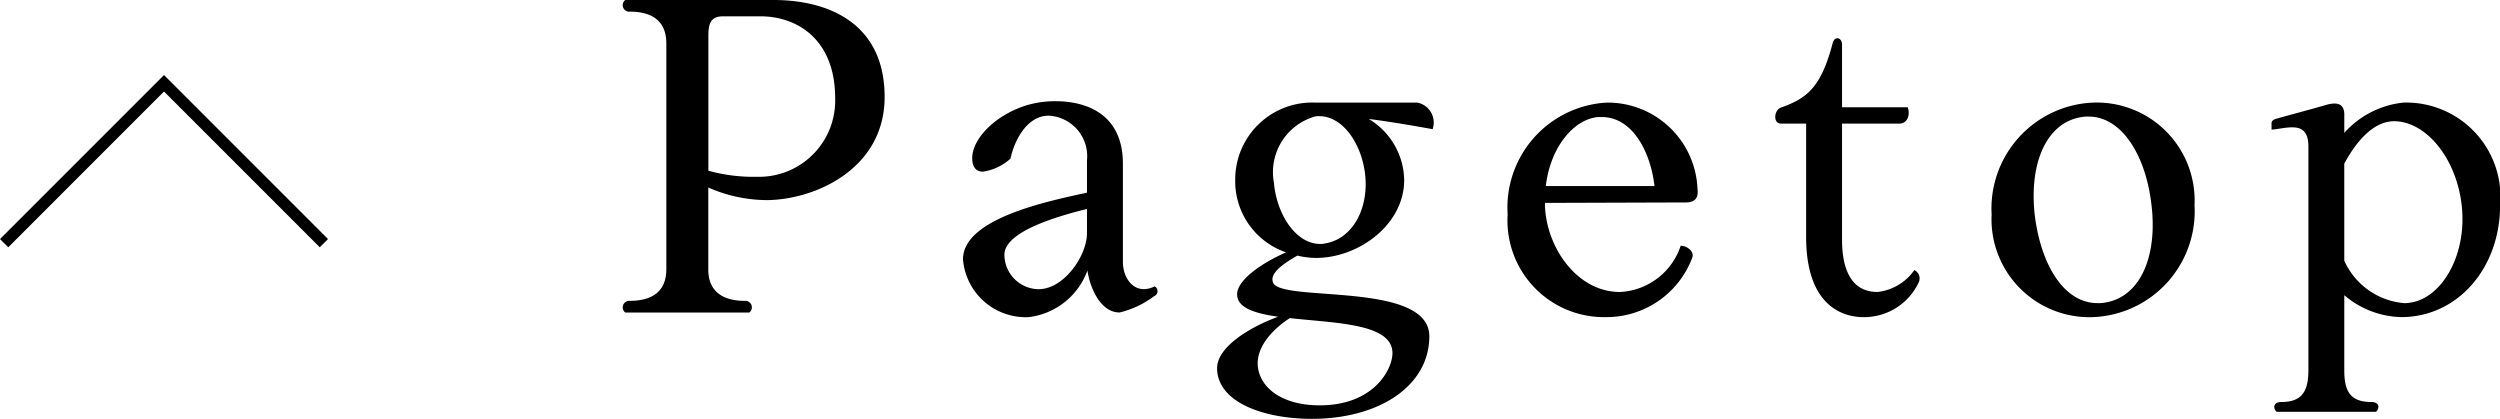
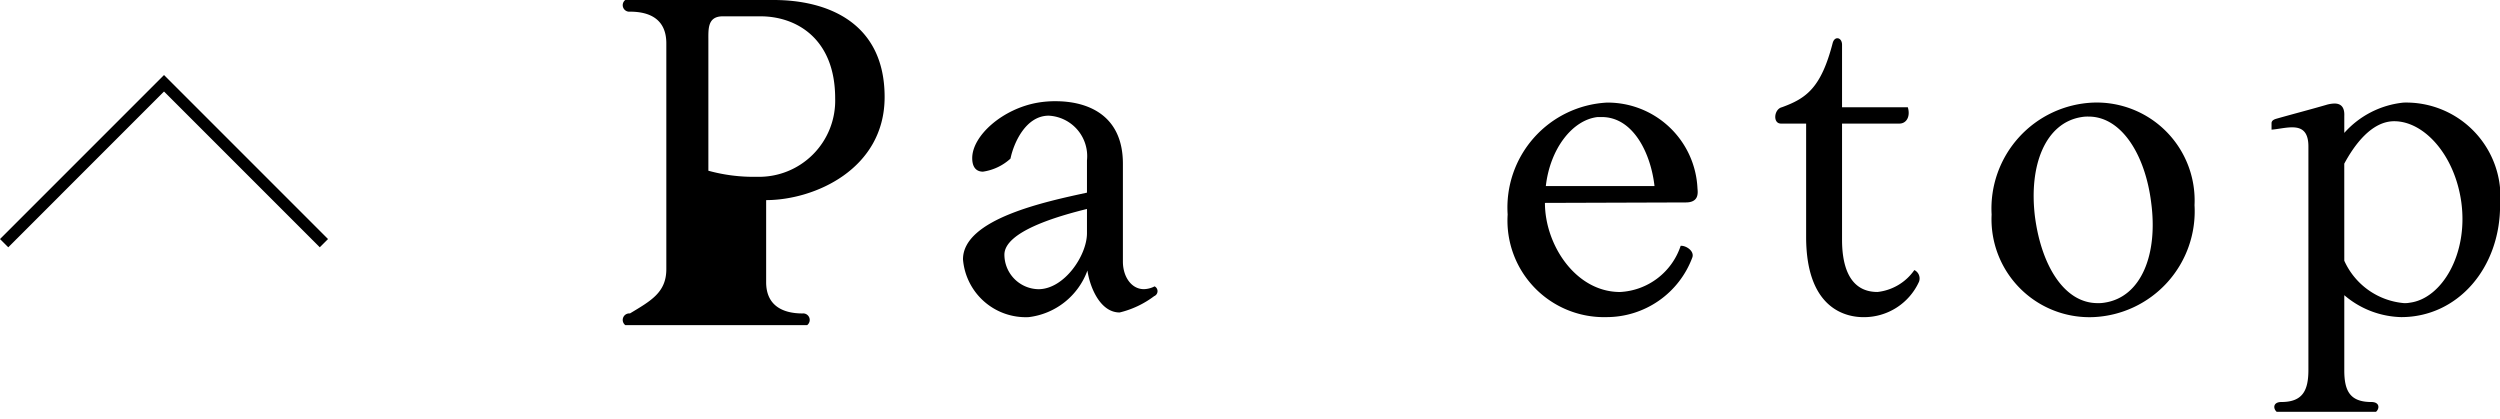
<svg xmlns="http://www.w3.org/2000/svg" id="レイヤー_1" data-name="レイヤー 1" width="107.218" height="17.964" viewBox="0 0 107.218 17.964">
  <defs>
    <style>.cls-1{fill:none;stroke:#000;stroke-miterlimit:10;stroke-width:0.5px;}</style>
  </defs>
-   <path d="M28.577,11.543V1.86c0-1-.661-1.36-1.561-1.36a.28.28,0,0,1-.2-.5h6.362c2.3,0,4.761.96,4.761,4.161,0,3.1-3.021,4.421-5.081,4.421a6.29,6.29,0,0,1-2.481-.54v3.521c0,.98.68,1.34,1.56,1.34a.28.28,0,0,1,.2.5H26.816a.28.28,0,0,1,.2-.5C27.916,12.9,28.577,12.543,28.577,11.543Zm7.241-7.322c0-2.58-1.68-3.521-3.2-3.521H31c-.66,0-.62.54-.62,1.04V7.322a7.273,7.273,0,0,0,2.08.26A3.267,3.267,0,0,0,35.818,4.221Z" />
+   <path d="M28.577,11.543V1.86c0-1-.661-1.36-1.561-1.36a.28.28,0,0,1-.2-.5h6.362c2.3,0,4.761.96,4.761,4.161,0,3.1-3.021,4.421-5.081,4.421v3.521c0,.98.68,1.34,1.56,1.34a.28.28,0,0,1,.2.5H26.816a.28.28,0,0,1,.2-.5C27.916,12.9,28.577,12.543,28.577,11.543Zm7.241-7.322c0-2.58-1.68-3.521-3.2-3.521H31c-.66,0-.62.54-.62,1.04V7.322a7.273,7.273,0,0,0,2.08.26A3.267,3.267,0,0,0,35.818,4.221Z" />
  <path d="M46.617,8.262V6.882a1.739,1.739,0,0,0-1.64-1.921c-.98,0-1.5,1.161-1.64,1.841a2.219,2.219,0,0,1-1.181.56c-.26,0-.46-.16-.46-.58,0-.961,1.3-2.121,2.821-2.381a4.339,4.339,0,0,1,.76-.06c1.3,0,2.881.54,2.881,2.68v4.2c0,.64.36,1.18.9,1.18a1.051,1.051,0,0,0,.46-.12.231.231,0,0,1-.02.42,4.021,4.021,0,0,1-1.48.7c-.841,0-1.281-1.1-1.381-1.8a3.07,3.07,0,0,1-2.52,2A2.7,2.7,0,0,1,41.3,11.122C41.3,9.382,44.877,8.642,46.617,8.262Zm-3.541,2.661a1.486,1.486,0,0,0,1.461,1.48c1.1,0,2.08-1.44,2.08-2.4V8.962C45.4,9.262,43.076,9.922,43.076,10.923Z" />
-   <path d="M54.817,13.583c-1-.14-1.761-.38-1.761-.96s.96-1.3,2.1-1.8a3.224,3.224,0,0,1-2.181-3.1A3.3,3.3,0,0,1,56.4,4.4h4.381a.871.871,0,0,1,.66,1.14c-.88-.16-1.82-.319-2.741-.44a3.111,3.111,0,0,1,1.521,2.621c0,1.921-1.961,3.341-3.781,3.341a3.561,3.561,0,0,1-.8-.1c-.52.3-1.221.74-1.04,1.16.339.86,6.7-.08,6.7,2.3,0,2.121-2.141,3.541-5.041,3.541-2.04,0-4.061-.7-4.061-2.18C52.2,14.9,53.556,14.043,54.817,13.583Zm-.86,2.221c.139.86,1.06,1.58,2.64,1.58,2.32,0,3.121-1.54,3.121-2.241,0-1.28-2.461-1.28-4.4-1.5C54.717,14.023,53.8,14.843,53.957,15.8Zm2.66-5.342a.68.68,0,0,0,.2-.02c1.14-.179,1.86-1.4,1.74-2.86-.12-1.36-.94-2.6-1.98-2.6a.68.68,0,0,0-.2.02,2.482,2.482,0,0,0-1.741,2.841C54.757,9.2,55.577,10.462,56.617,10.462Z" />
  <path d="M68.917,4.4A3.855,3.855,0,0,1,72.8,8.082c.02.2.06.6-.5.6l-6.042.02c0,1.8,1.32,3.821,3.221,3.821a2.894,2.894,0,0,0,2.6-1.98c.221-.021.6.22.5.5A3.926,3.926,0,0,1,68.9,13.6a4.14,4.14,0,0,1-4.241-4.4A4.507,4.507,0,0,1,68.917,4.4Zm2.04,3.581c-.16-1.421-.92-2.961-2.26-2.961h-.18c-1.081.121-2.041,1.361-2.221,2.961Z" />
  <path d="M79,4.6h2.821c.12.4-.06.7-.36.7H79v4.981c0,.861.18,2.241,1.521,2.241a2.22,2.22,0,0,0,1.58-.94.4.4,0,0,1,.2.5,2.592,2.592,0,0,1-2.381,1.52c-.6,0-2.46-.22-2.46-3.441V5.3h-1.08c-.36,0-.3-.62.04-.7,1.04-.38,1.68-.82,2.18-2.76.04-.14.12-.2.2-.2.1,0,.2.1.2.28Z" />
  <path d="M85.415,9.2a4.547,4.547,0,0,1,4.362-4.8,4.2,4.2,0,0,1,4.34,4.4,4.542,4.542,0,0,1-4.34,4.8A4.2,4.2,0,0,1,85.415,9.2Zm6.842-.52C92,6.622,90.977,5,89.577,5a1.524,1.524,0,0,0-.3.02c-1.56.24-2.28,2.08-2,4.3C87.556,11.4,88.536,13,89.957,13a1.514,1.514,0,0,0,.3-.02C91.837,12.743,92.557,10.9,92.257,8.682Z" />
  <path d="M97.6,5.1c.7-.2,1.4-.38,2.16-.6a1.345,1.345,0,0,1,.36-.06c.28,0,.44.16.42.54V5.7a3.931,3.931,0,0,1,2.541-1.3,4.043,4.043,0,0,1,4.141,4.4c0,2.7-1.821,4.8-4.241,4.8a3.892,3.892,0,0,1-2.441-.94v3.221c0,.88.24,1.36,1.161,1.36.36,0,.36.28.2.42h-4.26c-.16-.14-.16-.42.2-.42.92,0,1.16-.5,1.16-1.381V6.281c0-.68-.32-.82-.7-.82-.28,0-.62.08-.881.1V5.3C97.415,5.2,97.476,5.142,97.6,5.1Zm2.94,6.082A3.1,3.1,0,0,0,103.1,13a1.14,1.14,0,0,0,.26-.02c1.36-.18,2.5-2.081,2.2-4.3-.28-2.04-1.6-3.481-2.88-3.481-.98,0-1.721,1.04-2.141,1.82Z" />
  <polyline class="cls-1" points="0.177 10.429 7.034 3.571 13.891 10.429" />
</svg>